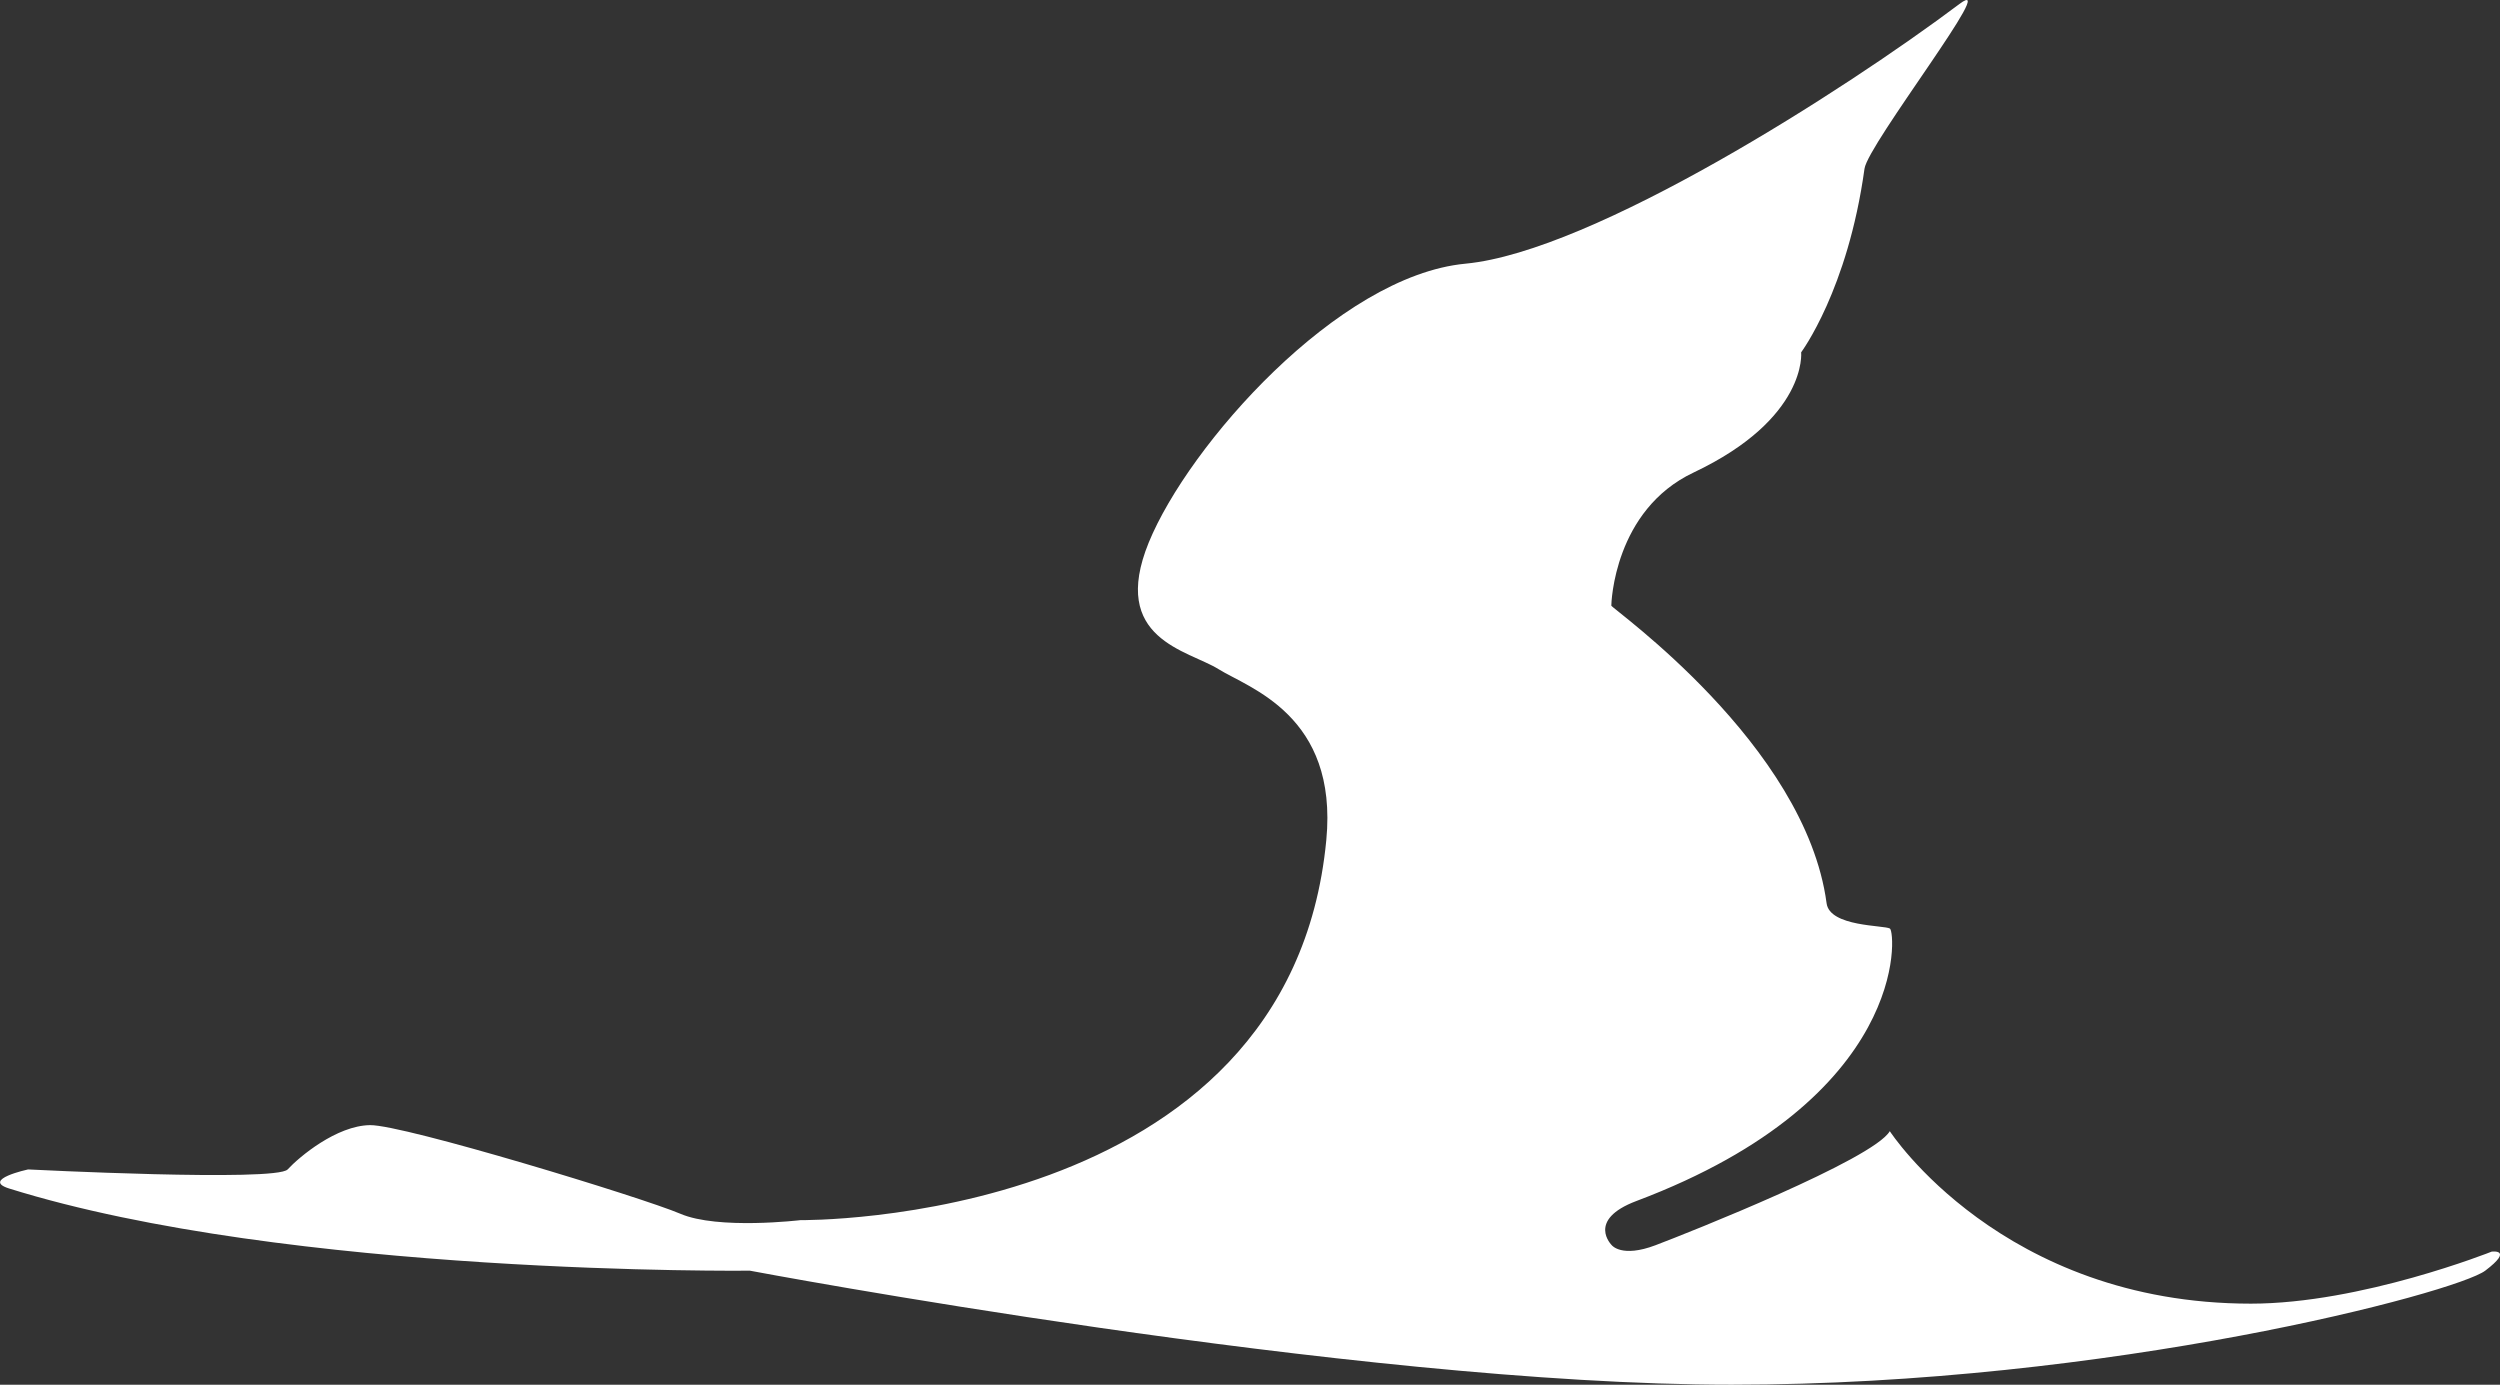
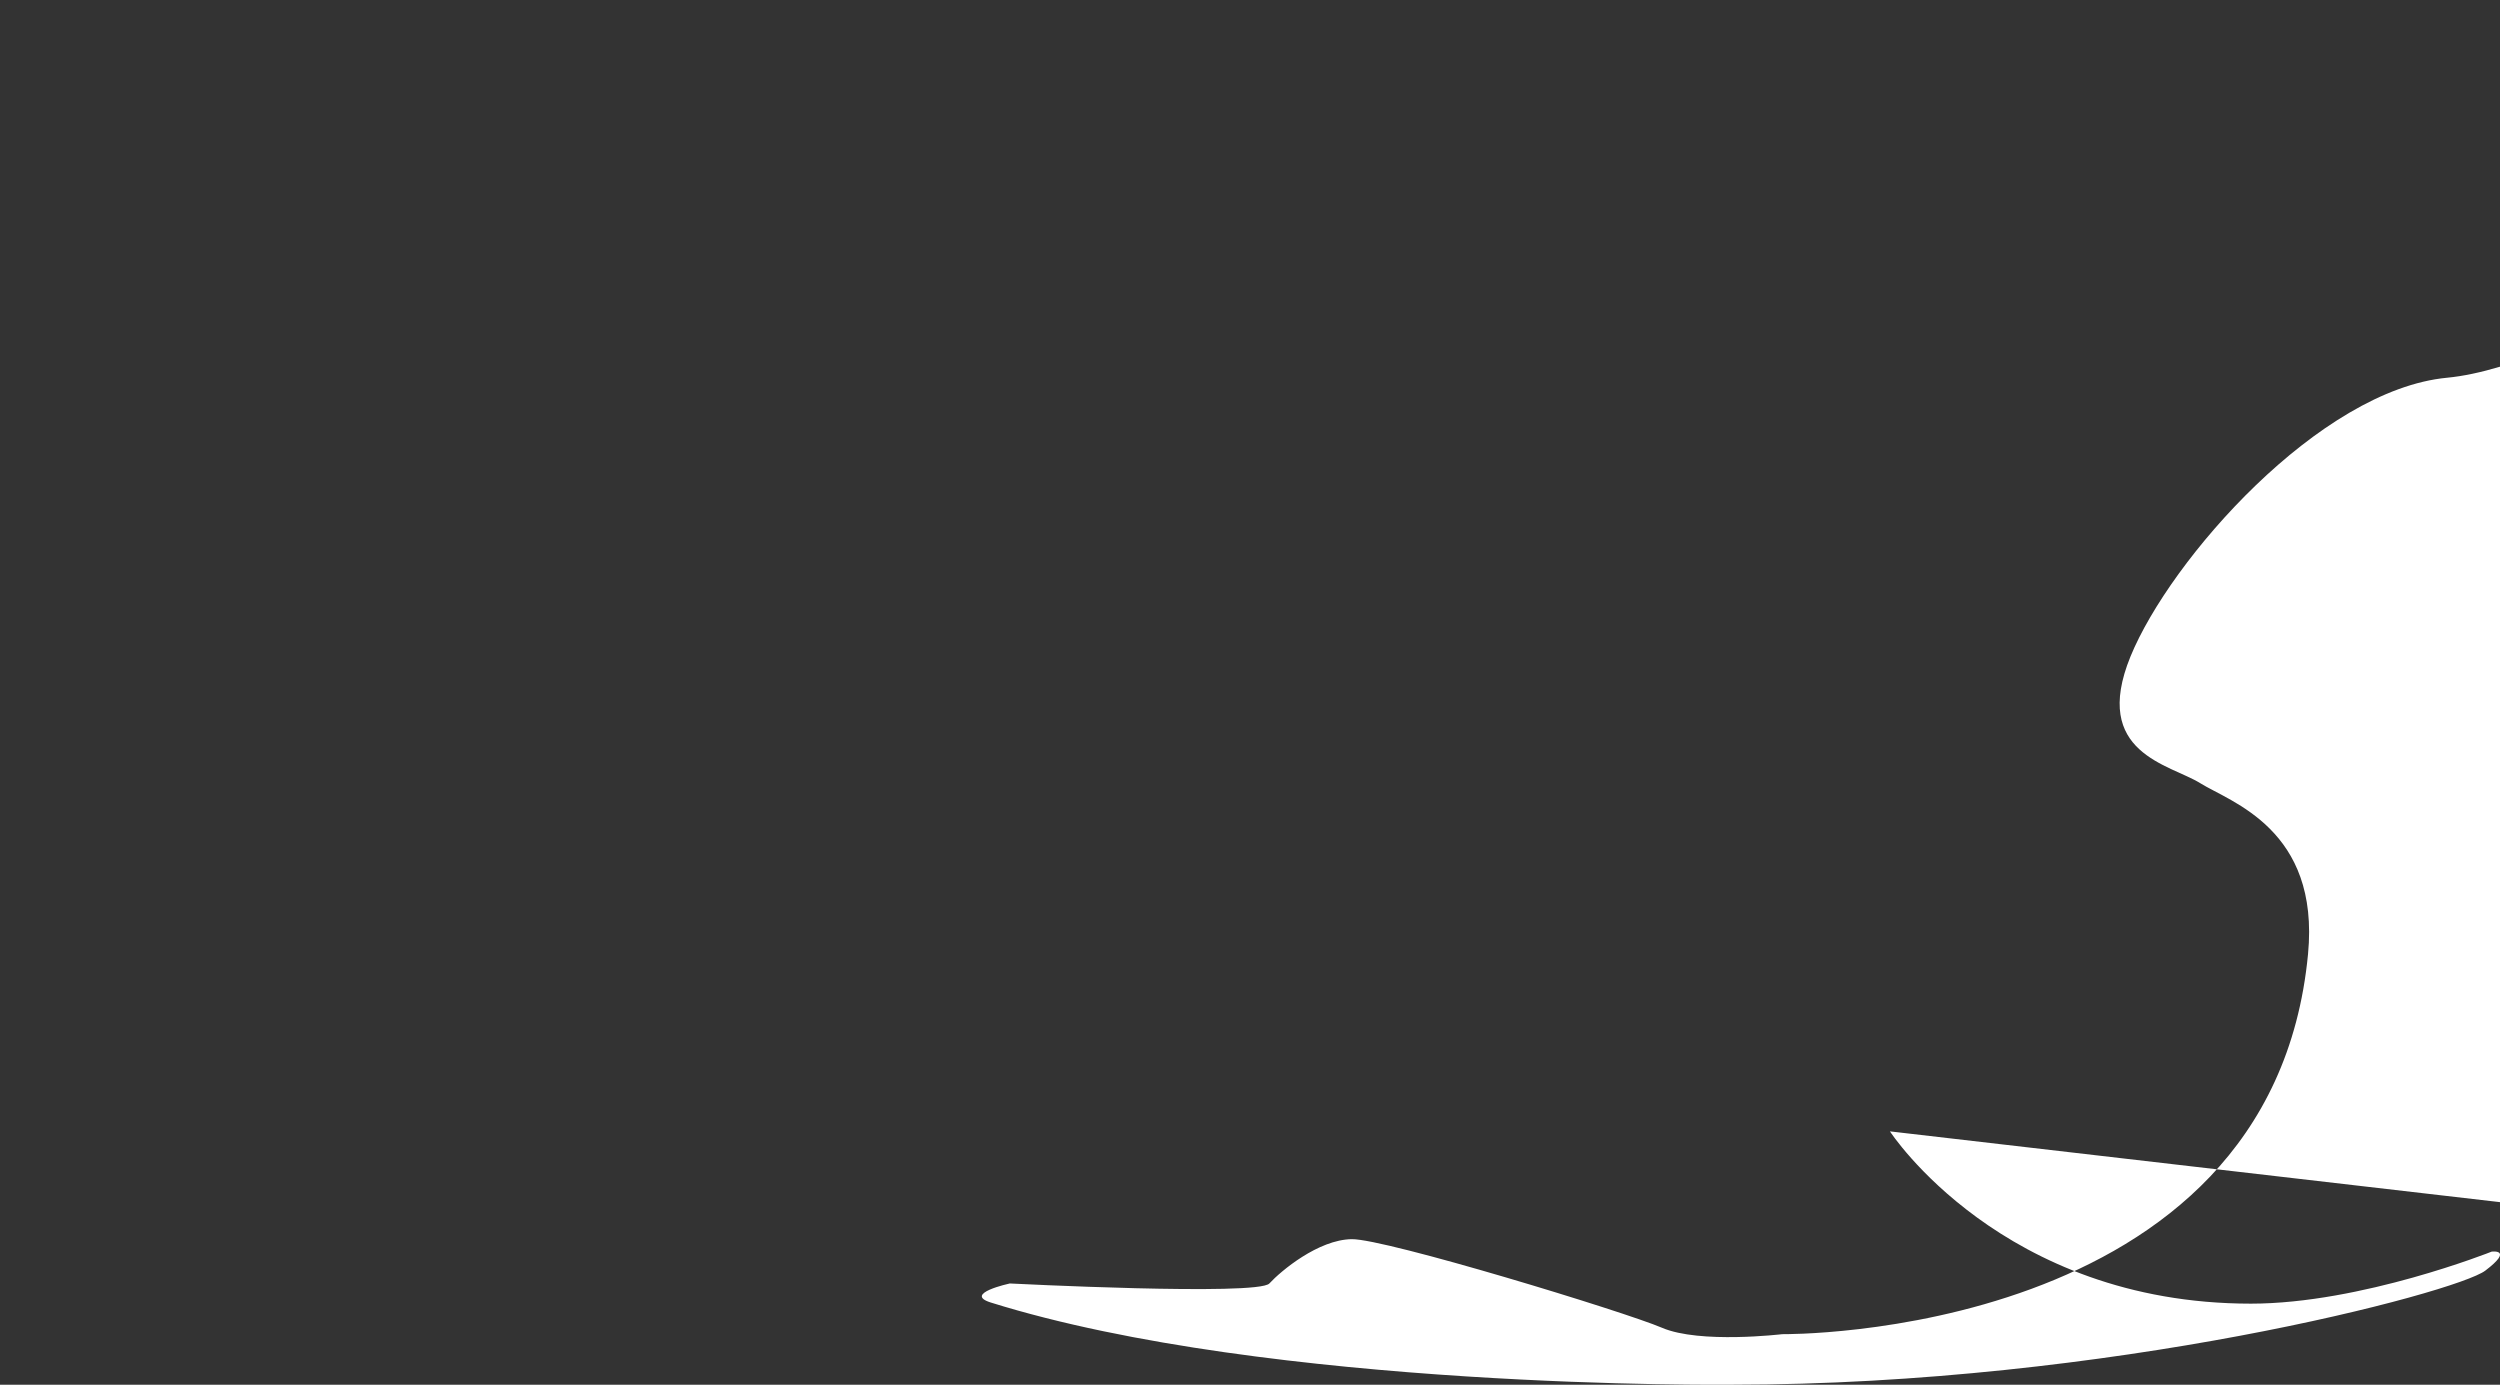
<svg xmlns="http://www.w3.org/2000/svg" id="_레이어_2" data-name="레이어 2" viewBox="0 0 152.36 84.39">
  <rect x="0" y="0" width="152.36" height="84.39" fill="#333333" stroke="none" />
  <defs>
    <style>
      .cls-1 {
        fill: #fff;
        fill-rule: evenodd;
      }
    </style>
  </defs>
  <g id="_레이어_1-2" data-name="레이어 1">
-     <path class="cls-1" d="m115.18,68.95s6.82,10.5,22,10.5c6.72,0,14.67-3.17,14.67-3.17,0,0,1.38-.18-.39,1.16-1.76,1.33-22.88,6.95-45.93,6.95s-59.83-6.95-59.83-6.95c0,0-28.09.32-45.15-5.01-1.71-.54,1.16-1.16,1.16-1.16,0,0,15.11.77,15.82,0,.71-.77,2.98-2.67,5.02-2.7s16.62,4.42,18.91,5.4c2.3.99,7.33.39,7.33.39,0,0,29.8.36,32.04-23.16.73-7.62-4.73-9.27-6.57-10.42-1.84-1.15-6.66-1.81-4.25-7.72,2.42-5.91,11.51-16.25,19.3-16.99,7.79-.74,23.16-10.61,30.11-15.83,2.58-1.94-5.58,8.54-5.79,10.04-1.02,7.4-3.86,11.19-3.86,11.19,0,0,.41,4.03-6.56,7.33-4.84,2.29-5.01,7.95-5.01,8.11s11.83,8.46,13.12,18.14c.19,1.44,3.51,1.33,3.86,1.54.35.22,1.22,10.32-15.44,16.6-3.09,1.16-1.51,2.7-1.51,2.7,0,0,.6.78,2.66,0,2.06-.78,13.27-5.23,14.28-6.95" />
+     <path class="cls-1" d="m115.18,68.95s6.82,10.5,22,10.5c6.72,0,14.67-3.17,14.67-3.17,0,0,1.38-.18-.39,1.16-1.76,1.33-22.88,6.95-45.93,6.95c0,0-28.09.32-45.15-5.01-1.71-.54,1.16-1.16,1.16-1.16,0,0,15.11.77,15.82,0,.71-.77,2.98-2.67,5.02-2.7s16.62,4.42,18.91,5.4c2.3.99,7.33.39,7.33.39,0,0,29.8.36,32.04-23.16.73-7.62-4.73-9.27-6.57-10.42-1.84-1.15-6.66-1.81-4.25-7.72,2.42-5.91,11.51-16.25,19.3-16.99,7.79-.74,23.16-10.61,30.11-15.83,2.58-1.94-5.58,8.54-5.79,10.04-1.02,7.4-3.86,11.19-3.86,11.19,0,0,.41,4.03-6.56,7.33-4.84,2.29-5.01,7.95-5.01,8.11s11.83,8.46,13.12,18.14c.19,1.44,3.51,1.33,3.86,1.54.35.22,1.22,10.32-15.44,16.6-3.09,1.16-1.51,2.7-1.51,2.7,0,0,.6.78,2.66,0,2.06-.78,13.27-5.23,14.28-6.95" />
  </g>
</svg>